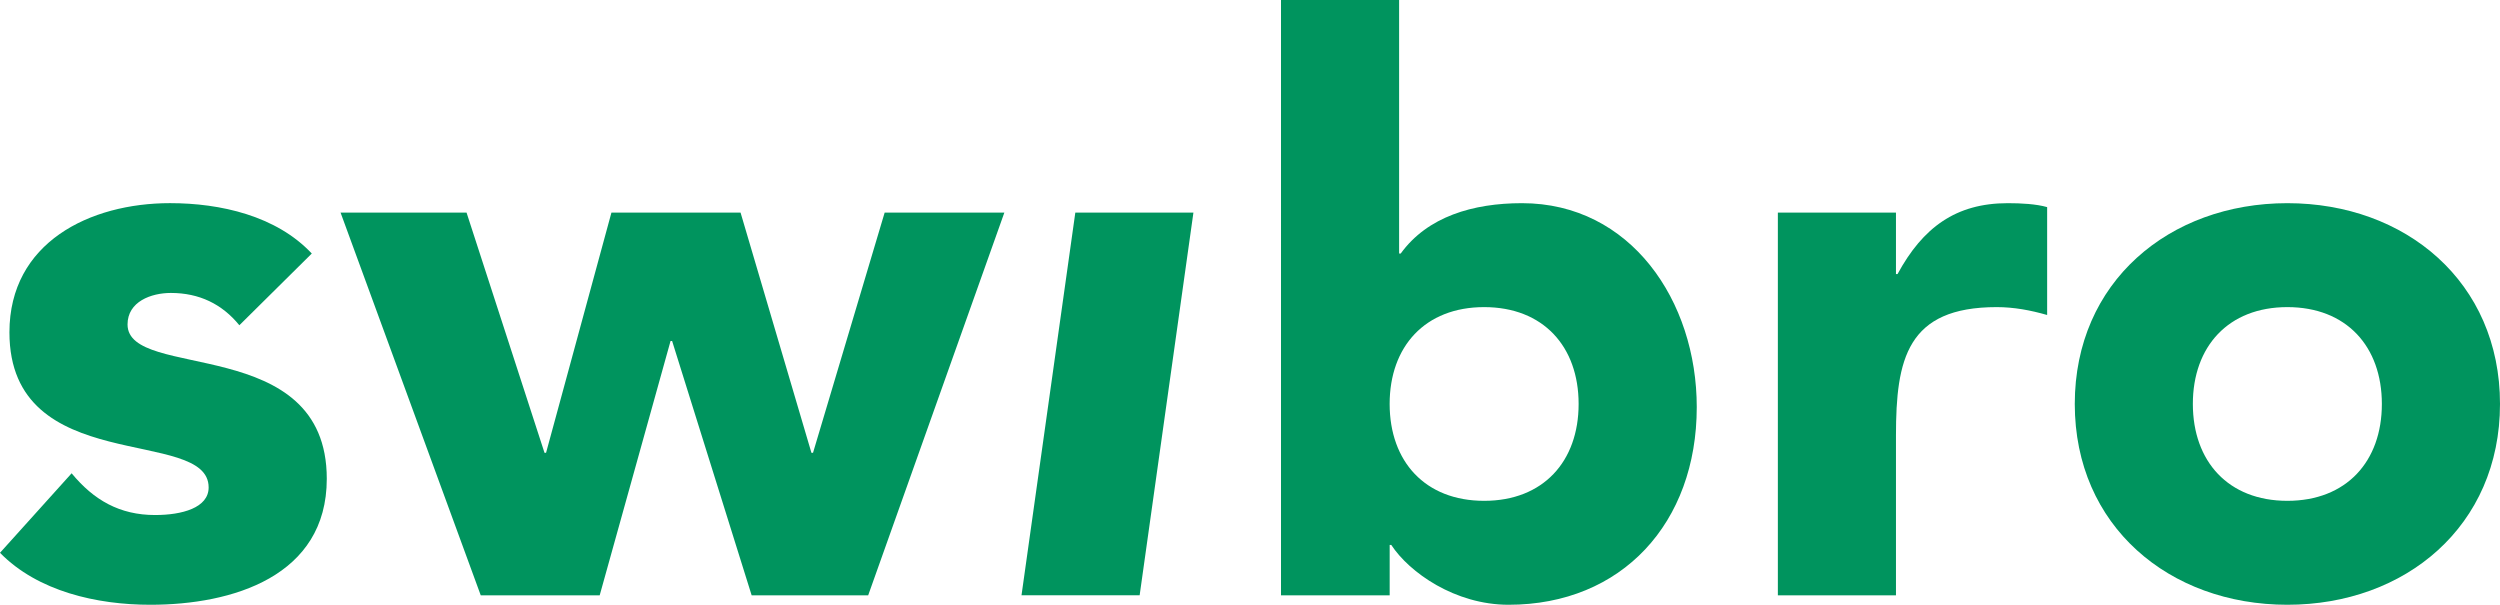
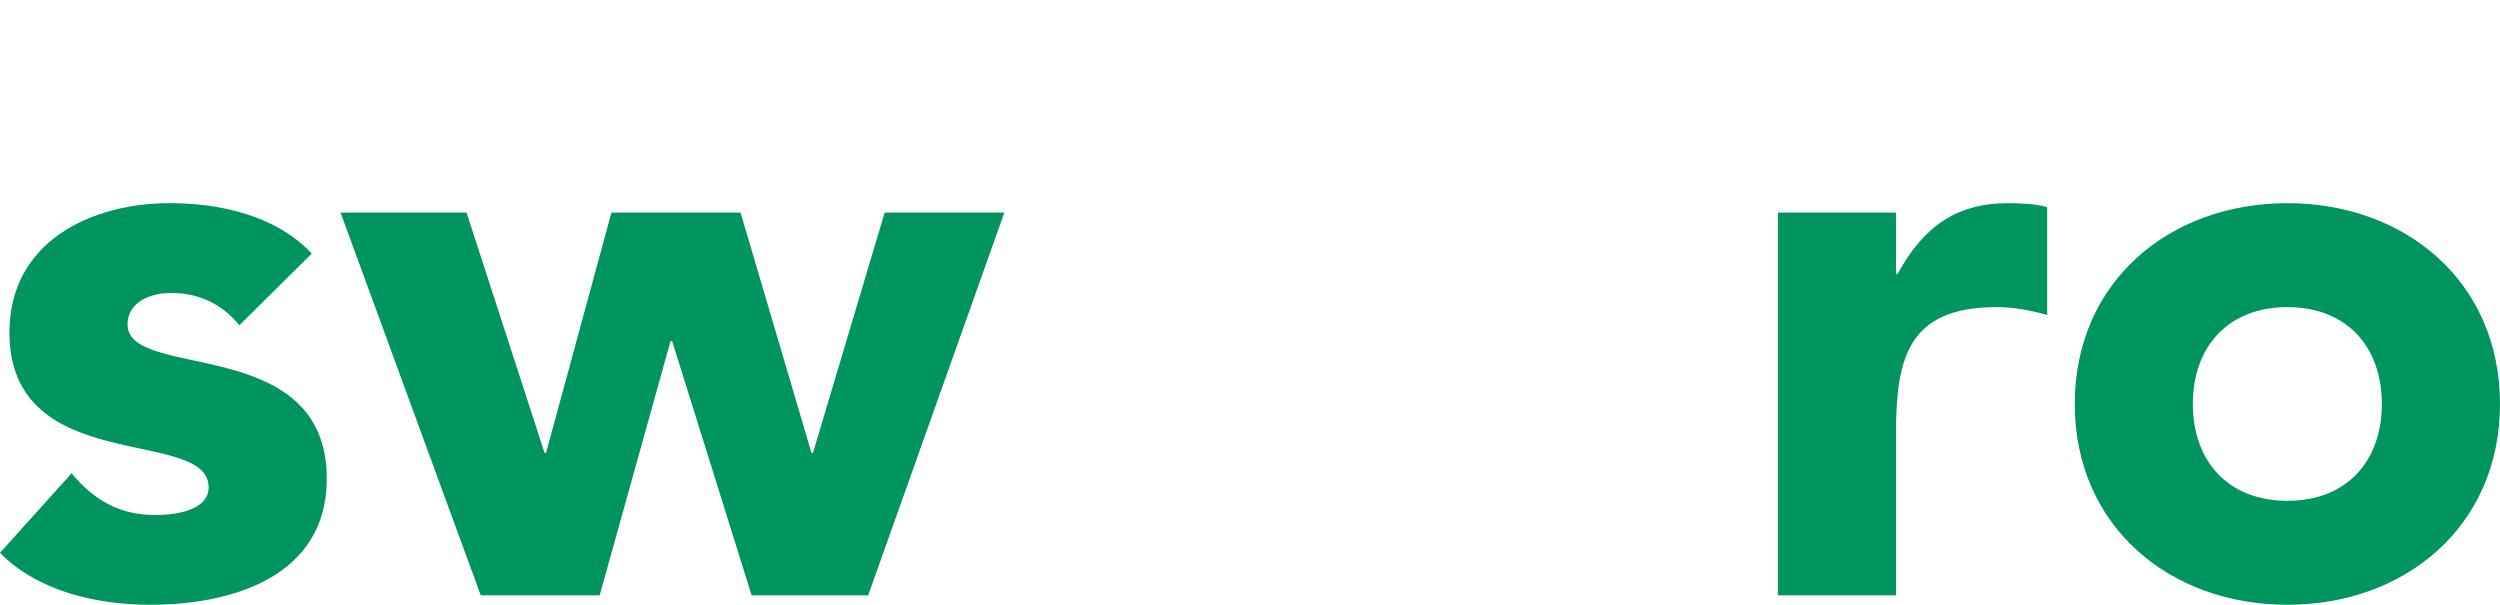
<svg xmlns="http://www.w3.org/2000/svg" version="1.1" id="Ebene_1" x="0px" y="0px" viewBox="0 0 787 190.38" style="enable-background:new 0 0 787 190.38;" xml:space="preserve">
  <style type="text/css">
	.st0{fill:#00945E;}
</style>
  <g>
    <path class="st0" d="M75.35,102.39c-5.45-6.69-12.64-10.17-21.57-10.17c-6.19,0-13.63,2.72-13.63,9.92   c0,17.85,62.72,2.73,62.72,48.58c0,30.74-29.74,39.66-55.53,39.66c-16.86,0-35.45-4.21-47.34-16.36l22.55-25.03   c6.94,8.43,15.12,13.14,26.27,13.14c8.43,0,16.86-2.24,16.86-8.69c0-19.33-62.71-2.97-62.71-48.83c0-28.26,25.28-40.66,50.56-40.66   c15.86,0,33.46,3.97,44.62,15.86L75.35,102.39z" />
    <path class="st0" d="M107.21,66.93h39.66l24.54,75.61h0.49l20.58-75.61h40.65l22.31,75.61h0.5l22.55-75.61h37.68L273.3,187.41   h-36.68l-25.04-80.07h-0.49l-22.31,80.07h-37.44L107.21,66.93z" />
-     <path class="st0" d="M338.51,66.93h37.18l-16.93,120.47h-37.19L338.51,66.93z" />
-     <path class="st0" d="M403.26,0h37.18v79.82h0.5c8.43-11.65,22.8-15.86,38.17-15.86c34.21,0,55.03,30.74,55.03,64.2   c0,36.44-23.54,62.22-59.24,62.22c-16.86,0-31.24-10.16-36.93-18.84h-0.5v15.87h-34.21V0z M467.21,157.66   c18.59,0,29.74-12.39,29.74-30.49c0-18.1-11.15-30.49-29.74-30.49c-18.6,0-29.75,12.4-29.75,30.49   C437.47,145.27,448.62,157.66,467.21,157.66z" />
    <path class="st0" d="M559.67,66.93h37.18v19.34h0.5c7.93-14.62,18.33-22.31,34.7-22.31c4.2,0,8.91,0.25,12.39,1.24v33.96   c-5.21-1.49-10.42-2.48-15.87-2.48c-28.25,0-31.72,16.36-31.72,40.41v50.32h-37.18V66.93z" />
    <path class="st0" d="M720.06,63.96c37.19,0,66.94,24.79,66.94,63.21c0,38.42-29.75,63.21-66.94,63.21   c-37.18,0-66.92-24.79-66.92-63.21C653.14,88.75,682.89,63.96,720.06,63.96z M720.06,157.66c18.59,0,29.75-12.39,29.75-30.49   c0-18.1-11.15-30.49-29.75-30.49c-18.58,0-29.75,12.4-29.75,30.49C690.32,145.27,701.48,157.66,720.06,157.66z" />
  </g>
</svg>